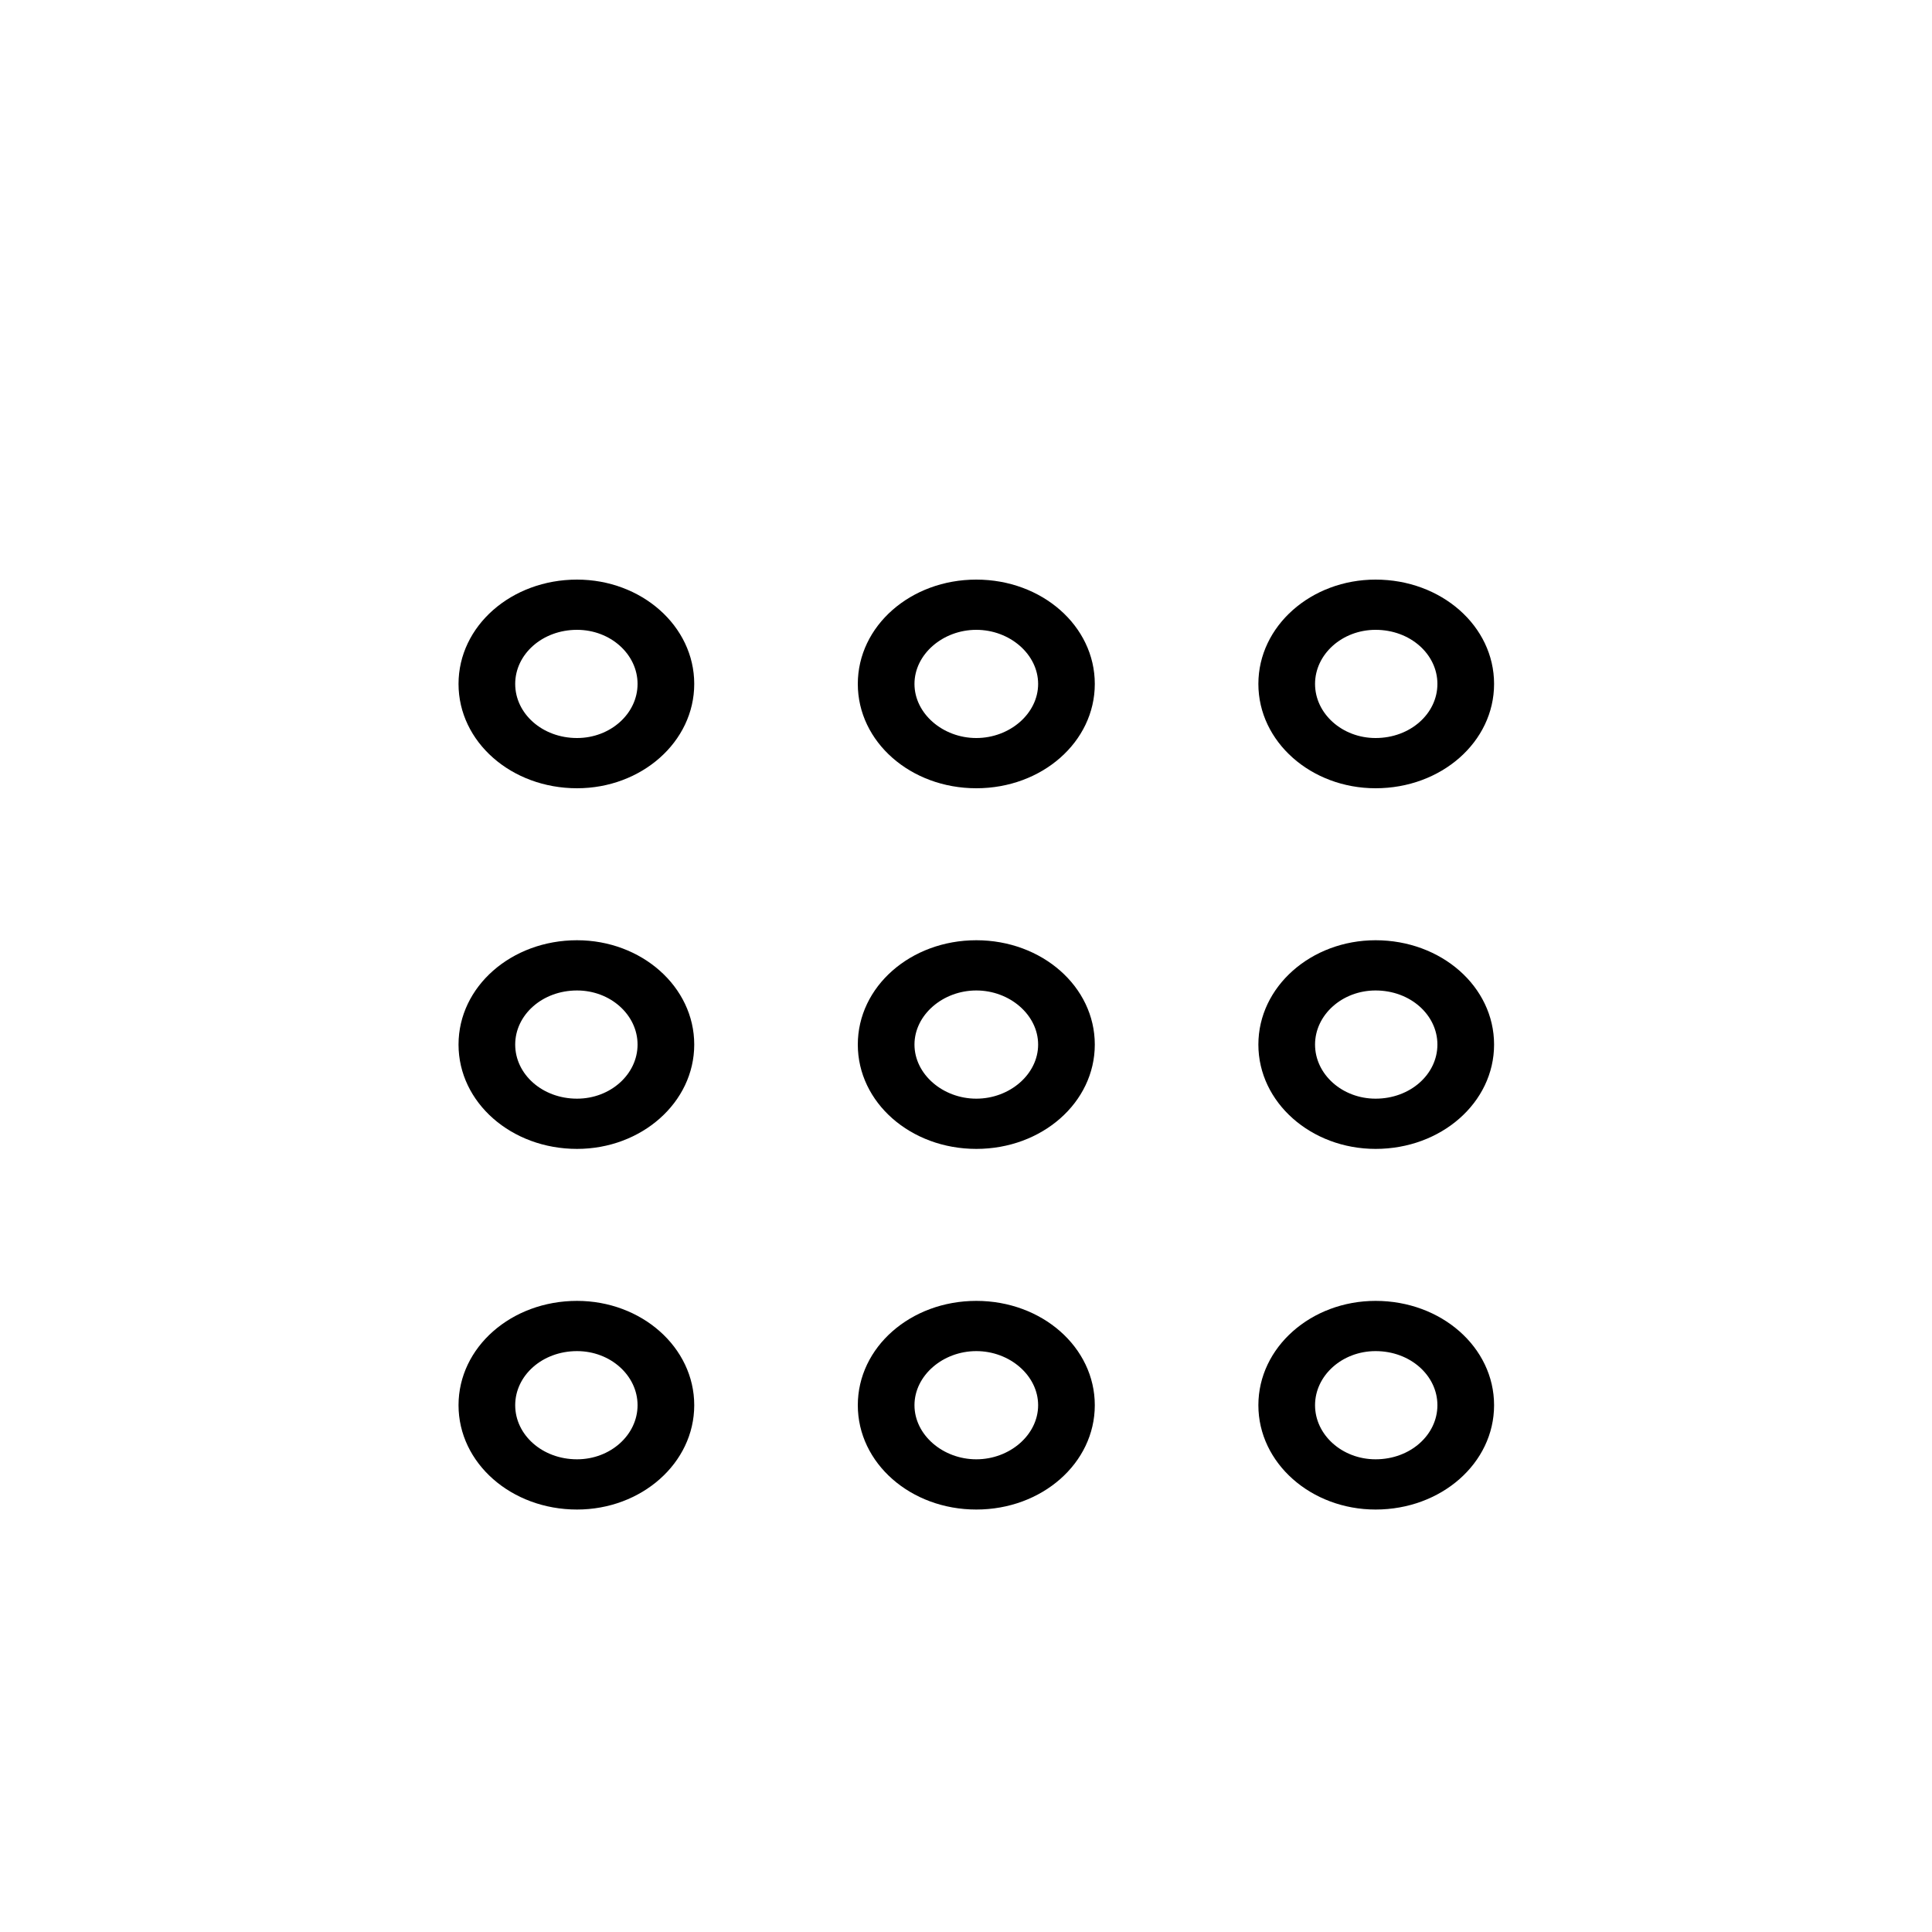
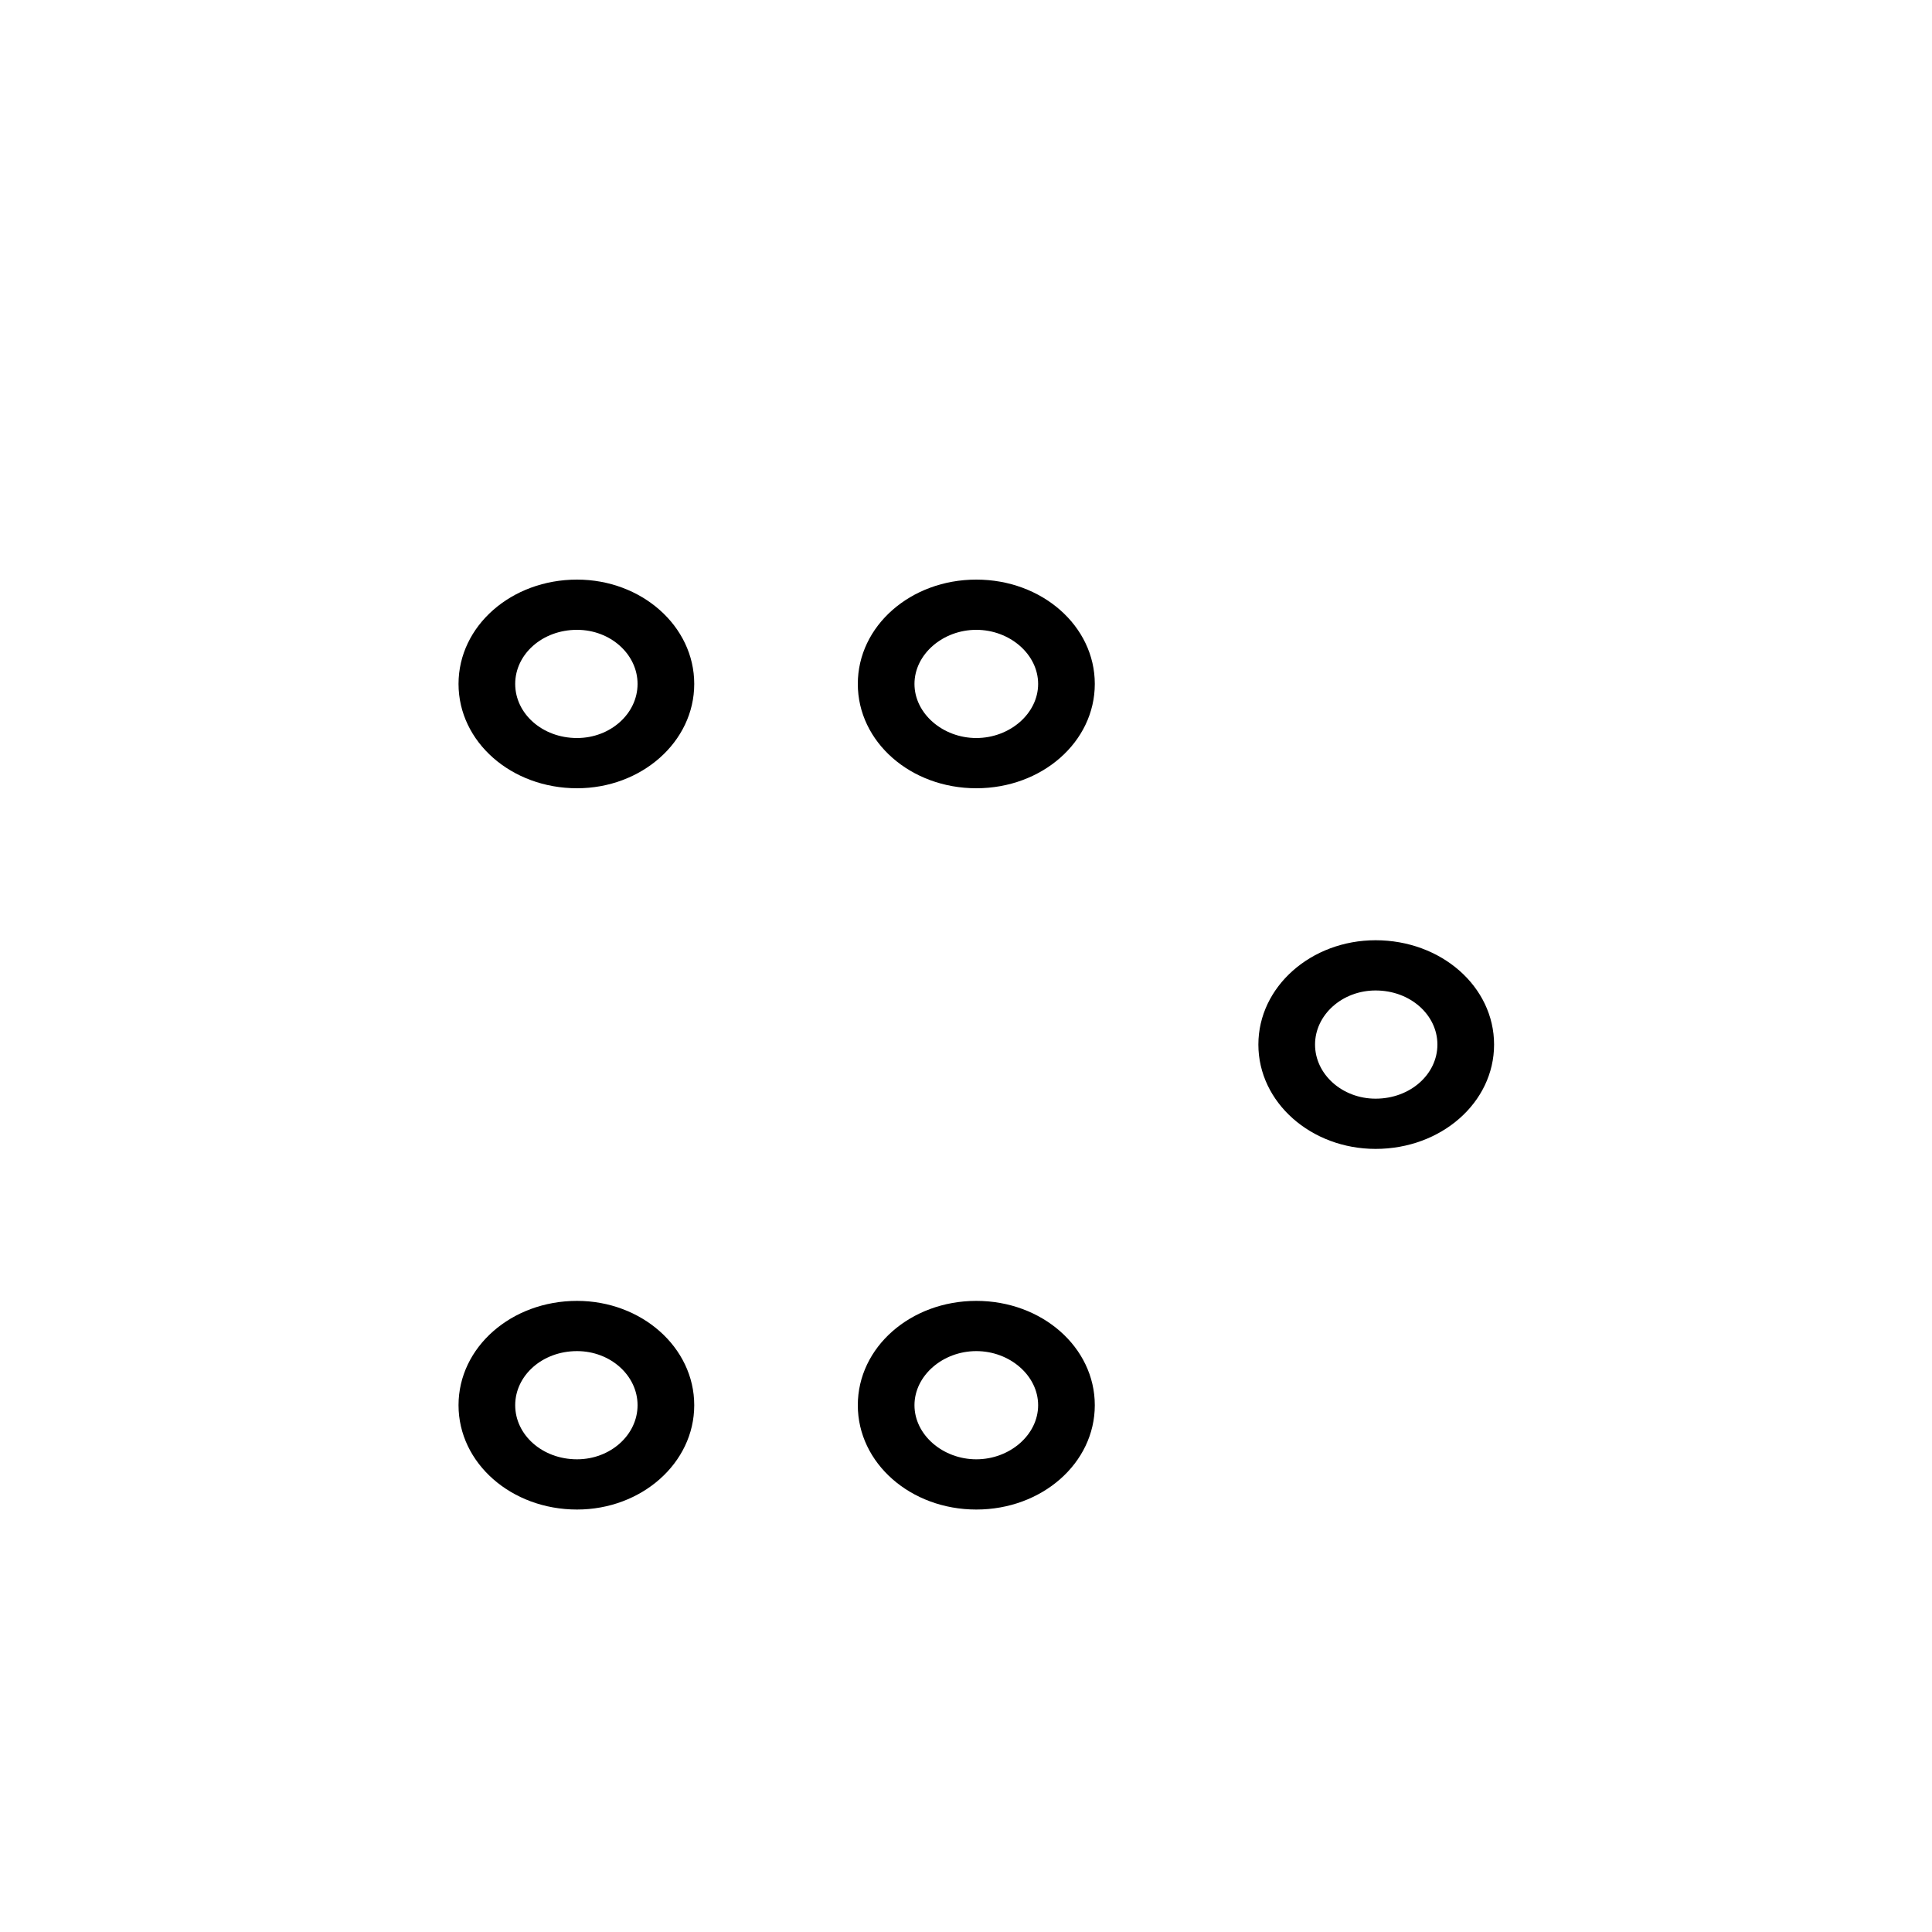
<svg xmlns="http://www.w3.org/2000/svg" version="1.2" viewBox="0 0 150 150" width="150" height="150">
  <title>430077_fi_wi_wifi_icon-svg</title>
  <style> .s0 { fill: #000000 } </style>
-   <path id="Layer" fill-rule="evenodd" class="s0" d="m75.8 89.2c-5.1 0-9.2-3.6-9.2-8.1 0-4.5 4.1-8.1 9.2-8.1 5.1 0 9.2 3.6 9.2 8.1 0 4.5-4.1 8.1-9.2 8.1zm4.8-8.1c0-2.3-2.2-4.2-4.8-4.2-2.6 0-4.8 1.9-4.8 4.2 0 2.3 2.2 4.2 4.8 4.2 2.6 0 4.8-1.9 4.8-4.2z" />
  <path id="Layer copy 2" fill-rule="evenodd" class="s0" d="m106.8 89.2c-5 0-9.1-3.6-9.1-8.1 0-4.5 4.1-8.1 9.1-8.1 5.1 0 9.2 3.6 9.2 8.1 0 4.5-4.1 8.1-9.2 8.1zm4.8-8.1c0-2.3-2.1-4.2-4.8-4.2-2.6 0-4.7 1.9-4.7 4.2 0 2.3 2.1 4.2 4.7 4.2 2.7 0 4.8-1.9 4.8-4.2z" />
-   <path id="Layer copy" fill-rule="evenodd" class="s0" d="m44.8 89.2c-5.1 0-9.2-3.6-9.2-8.1 0-4.5 4.1-8.1 9.2-8.1 5 0 9.1 3.6 9.1 8.1 0 4.5-4.1 8.1-9.1 8.1zm4.7-8.1c0-2.3-2.1-4.2-4.7-4.2-2.7 0-4.8 1.9-4.8 4.2 0 2.3 2.1 4.2 4.8 4.2 2.6 0 4.7-1.9 4.7-4.2z" />
-   <path id="Layer copy 6" fill-rule="evenodd" class="s0" d="m75.8 117.2c-5.1 0-9.2-3.6-9.2-8.1 0-4.5 4.1-8.1 9.2-8.1 5.1 0 9.2 3.6 9.2 8.1 0 4.5-4.1 8.1-9.2 8.1zm4.8-8.1c0-2.3-2.2-4.2-4.8-4.2-2.6 0-4.8 1.9-4.8 4.2 0 2.3 2.2 4.2 4.8 4.2 2.6 0 4.8-1.9 4.8-4.2z" />
-   <path id="Layer copy 7" fill-rule="evenodd" class="s0" d="m106.8 117.2c-5 0-9.1-3.6-9.1-8.1 0-4.5 4.1-8.1 9.1-8.1 5.1 0 9.2 3.6 9.2 8.1 0 4.5-4.1 8.1-9.2 8.1zm4.8-8.1c0-2.3-2.1-4.2-4.8-4.2-2.6 0-4.7 1.9-4.7 4.2 0 2.3 2.1 4.2 4.7 4.2 2.7 0 4.8-1.9 4.8-4.2z" />
+   <path id="Layer copy 6" fill-rule="evenodd" class="s0" d="m75.8 117.2c-5.1 0-9.2-3.6-9.2-8.1 0-4.5 4.1-8.1 9.2-8.1 5.1 0 9.2 3.6 9.2 8.1 0 4.5-4.1 8.1-9.2 8.1m4.8-8.1c0-2.3-2.2-4.2-4.8-4.2-2.6 0-4.8 1.9-4.8 4.2 0 2.3 2.2 4.2 4.8 4.2 2.6 0 4.8-1.9 4.8-4.2z" />
  <path id="Layer copy 8" fill-rule="evenodd" class="s0" d="m44.8 117.2c-5.1 0-9.2-3.6-9.2-8.1 0-4.5 4.1-8.1 9.2-8.1 5 0 9.1 3.6 9.1 8.1 0 4.5-4.1 8.1-9.1 8.1zm4.7-8.1c0-2.3-2.1-4.2-4.7-4.2-2.7 0-4.8 1.9-4.8 4.2 0 2.3 2.1 4.2 4.8 4.2 2.6 0 4.7-1.9 4.7-4.2z" />
  <path id="Layer copy 3" fill-rule="evenodd" class="s0" d="m75.8 61.2c-5.1 0-9.2-3.6-9.2-8.1 0-4.5 4.1-8.1 9.2-8.1 5.1 0 9.2 3.6 9.2 8.1 0 4.5-4.1 8.1-9.2 8.1zm4.8-8.1c0-2.3-2.2-4.2-4.8-4.2-2.6 0-4.8 1.9-4.8 4.2 0 2.3 2.2 4.2 4.8 4.2 2.6 0 4.8-1.9 4.8-4.2z" />
-   <path id="Layer copy 4" fill-rule="evenodd" class="s0" d="m106.8 61.2c-5 0-9.1-3.6-9.1-8.1 0-4.5 4.1-8.1 9.1-8.1 5.1 0 9.2 3.6 9.2 8.1 0 4.5-4.1 8.1-9.2 8.1zm4.8-8.1c0-2.3-2.1-4.2-4.8-4.2-2.6 0-4.7 1.9-4.7 4.2 0 2.3 2.1 4.2 4.7 4.2 2.7 0 4.8-1.9 4.8-4.2z" />
  <path id="Layer copy 5" fill-rule="evenodd" class="s0" d="m44.8 61.2c-5.1 0-9.2-3.6-9.2-8.1 0-4.5 4.1-8.1 9.2-8.1 5 0 9.1 3.6 9.1 8.1 0 4.5-4.1 8.1-9.1 8.1zm4.7-8.1c0-2.3-2.1-4.2-4.7-4.2-2.7 0-4.8 1.9-4.8 4.2 0 2.3 2.1 4.2 4.8 4.2 2.6 0 4.7-1.9 4.7-4.2z" />
</svg>